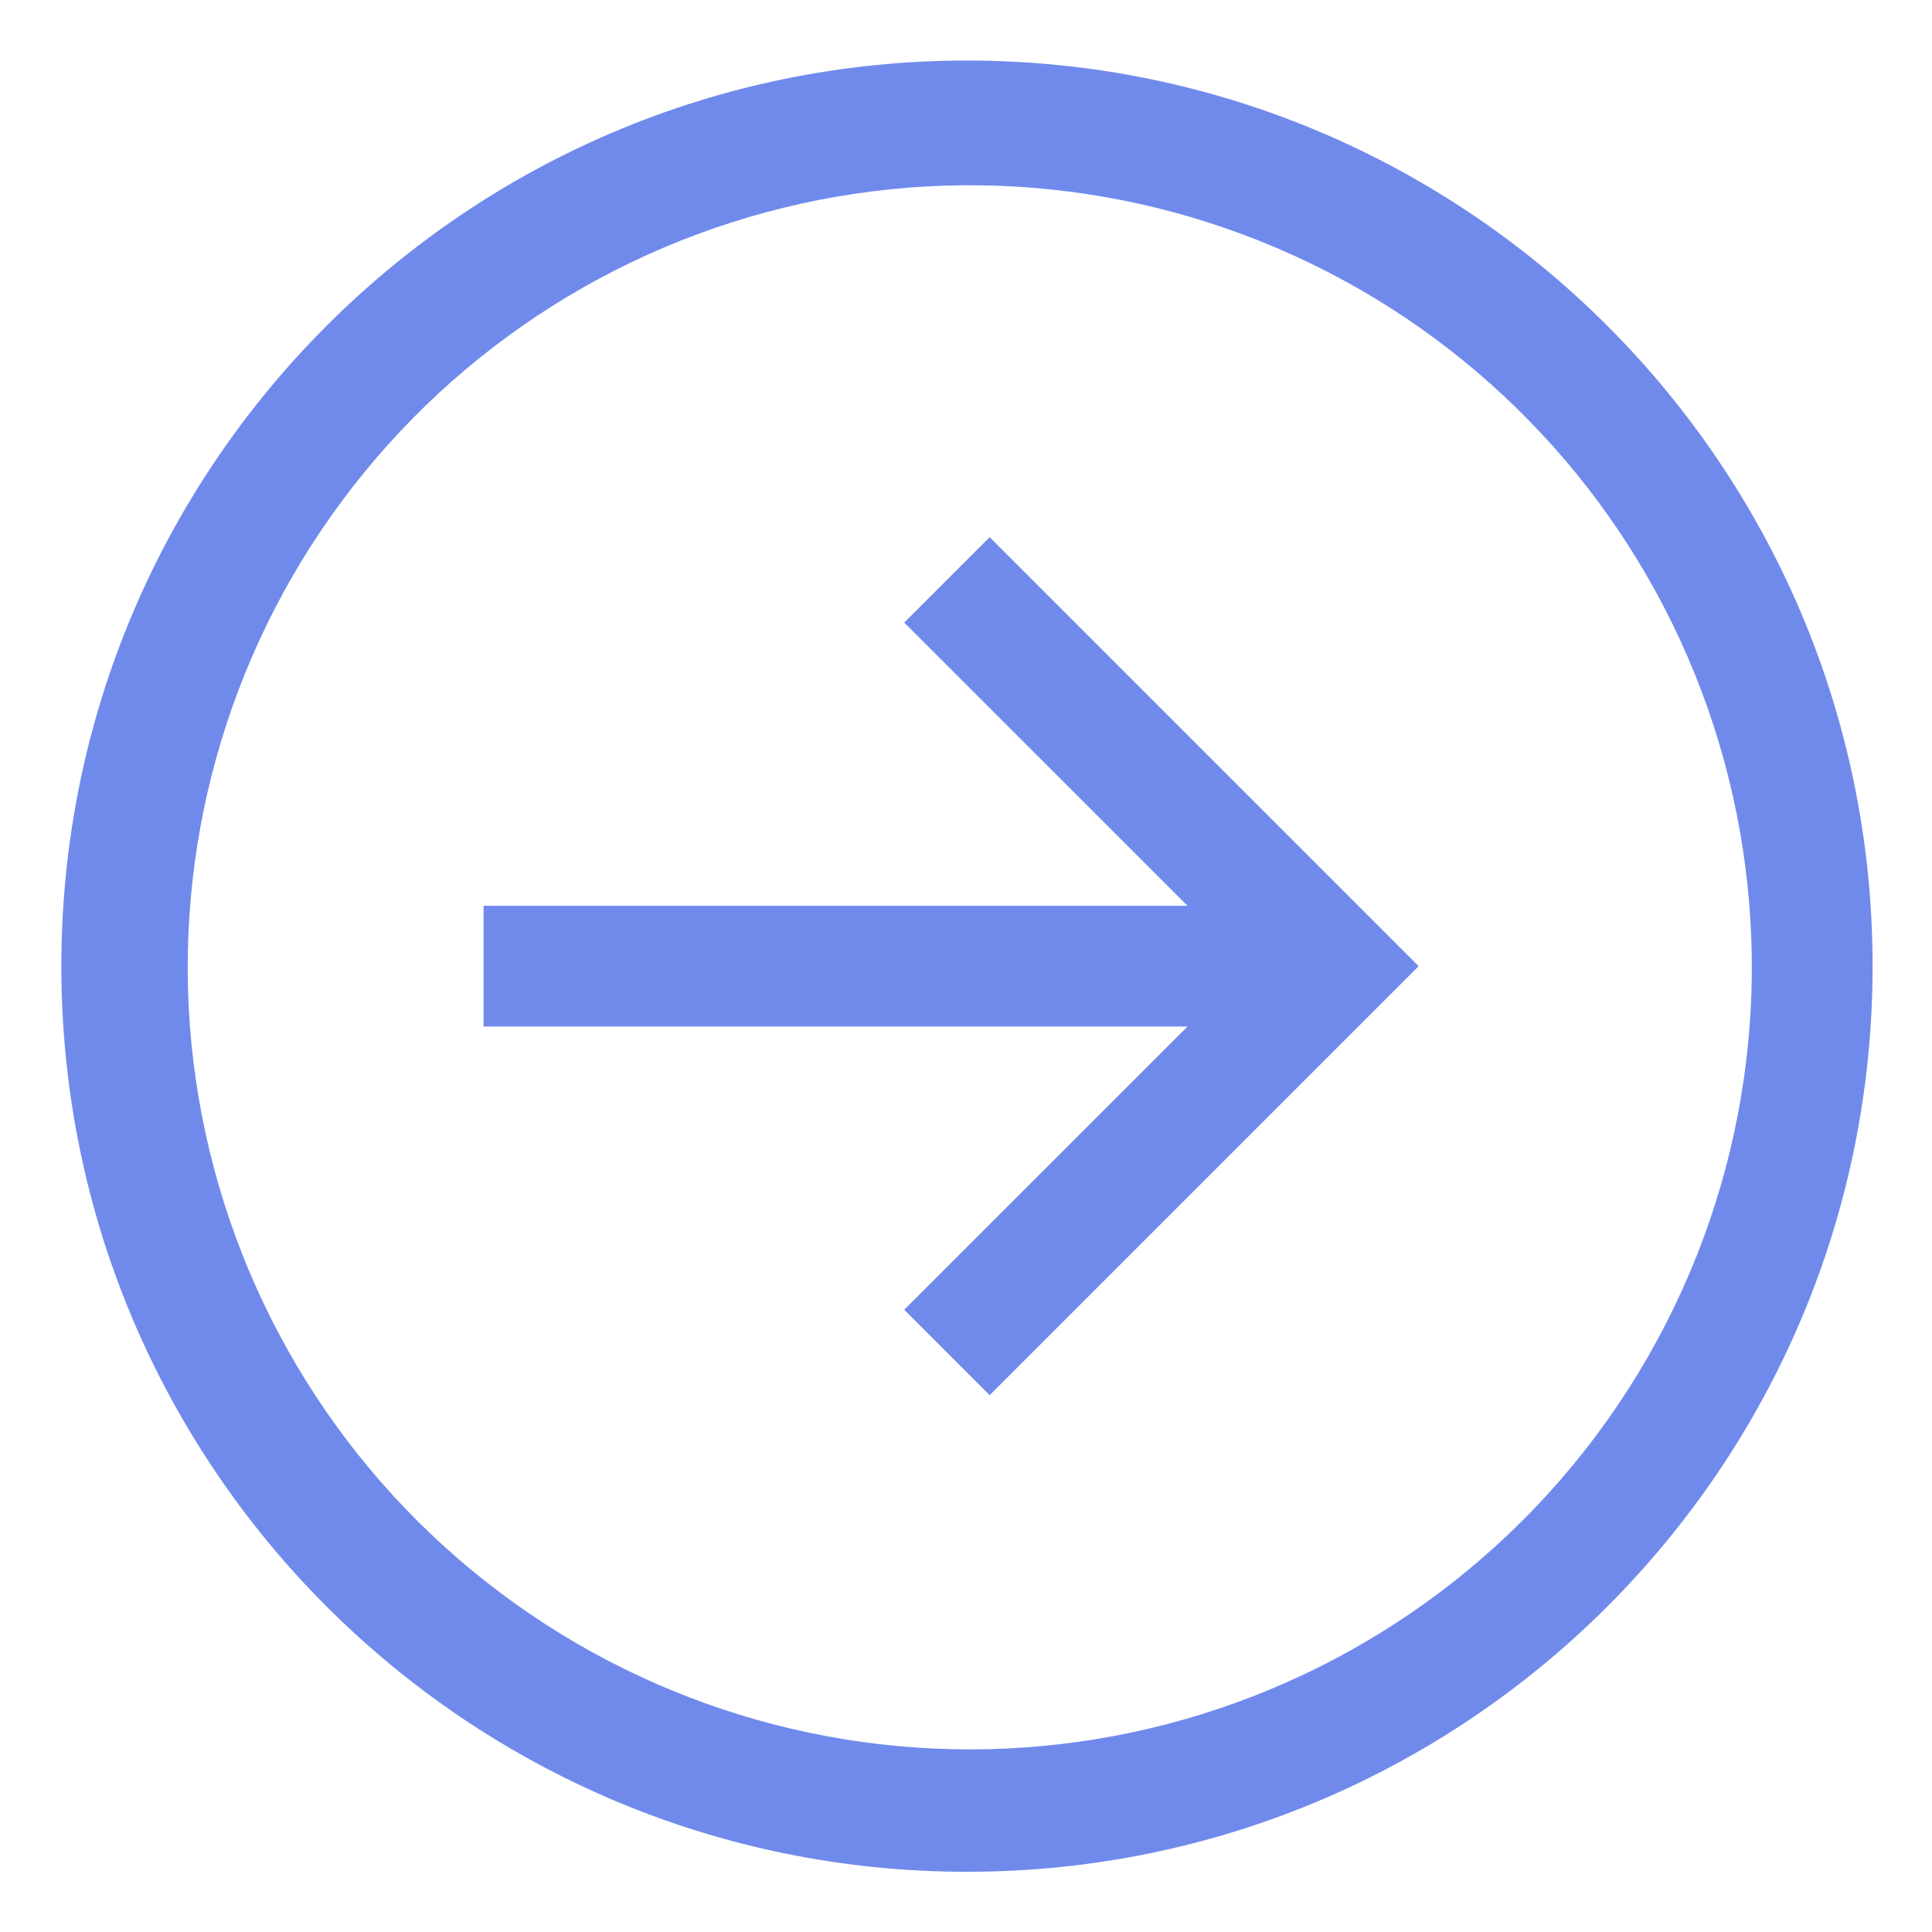
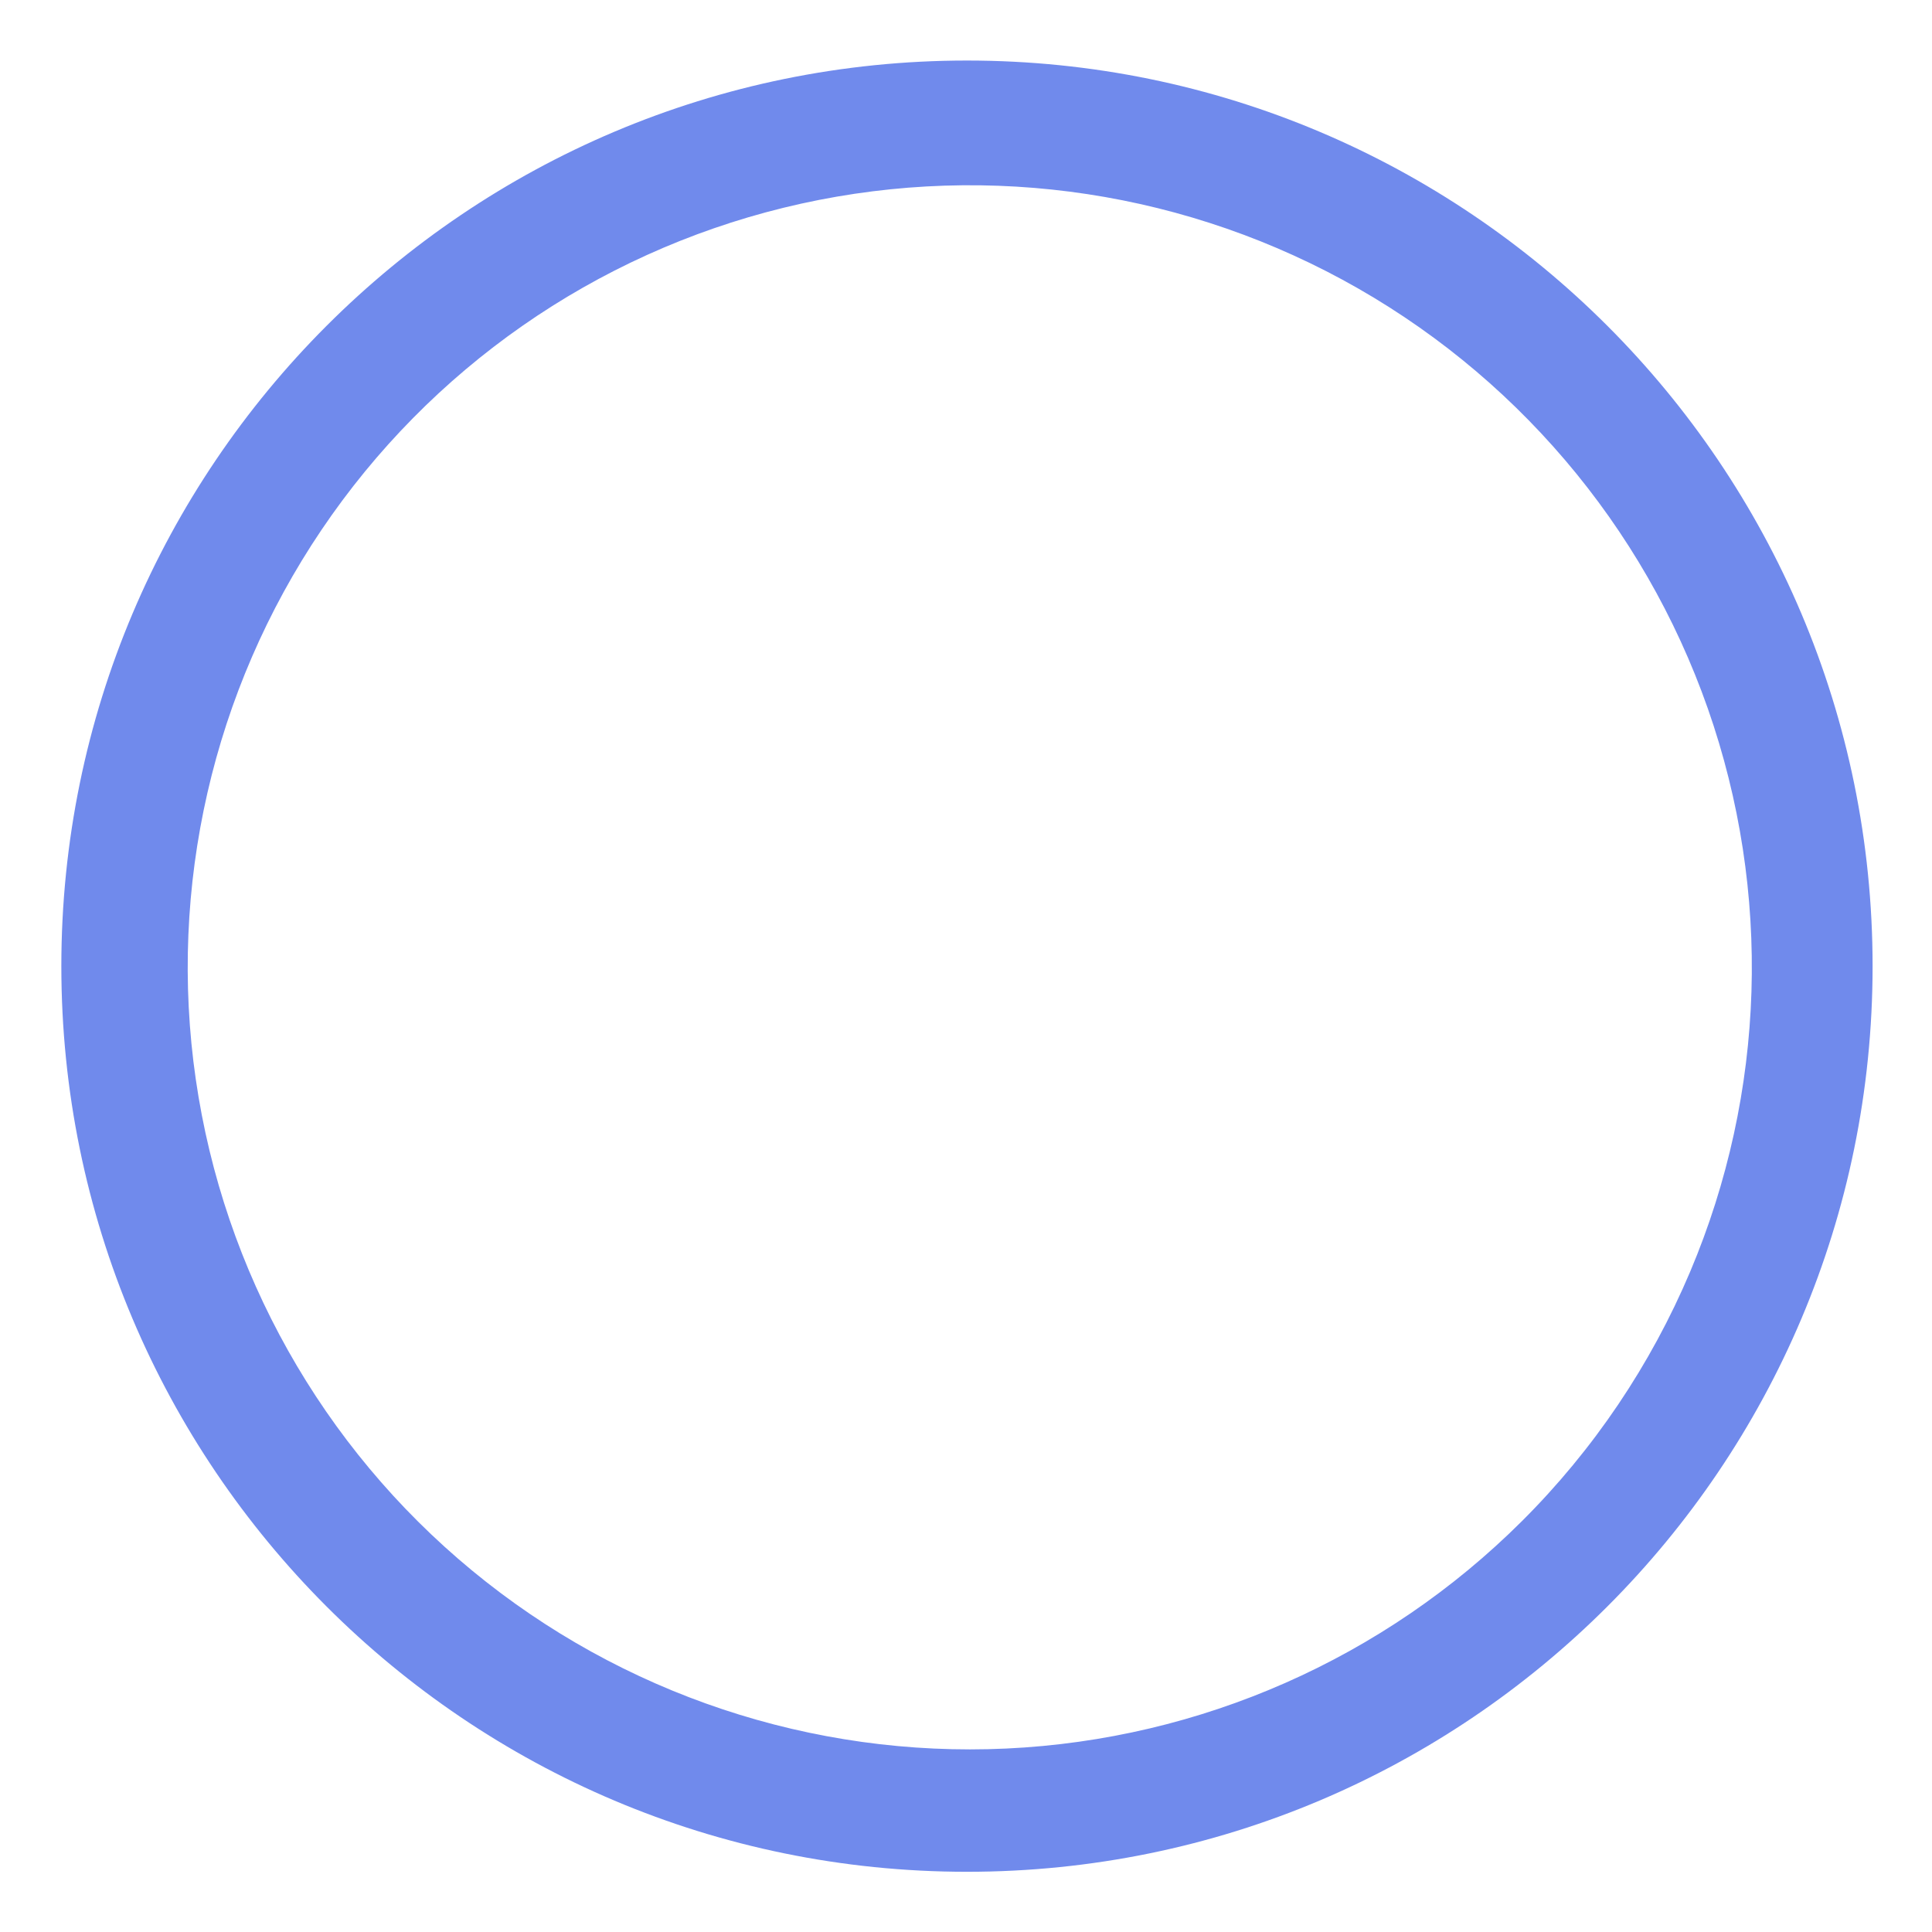
<svg xmlns="http://www.w3.org/2000/svg" width="24" height="24" viewBox="0 0 24 24" fill="none">
  <path d="M12.012 0.752C5.799 0.752 0.762 5.789 0.762 12.002C0.762 18.215 5.799 23.252 12.012 23.252C18.225 23.252 23.262 18.215 23.262 12.002C23.262 5.789 18.225 0.752 12.012 0.752ZM18.906 18.896C17.196 20.601 14.914 21.608 12.502 21.721C10.091 21.834 7.724 21.045 5.862 19.508C4 17.971 2.778 15.796 2.432 13.407C2.086 11.018 2.643 8.586 3.992 6.585C5.342 4.583 7.388 3.156 9.733 2.581C12.078 2.006 14.552 2.324 16.675 3.474C18.797 4.624 20.416 6.523 21.215 8.801C22.013 11.079 21.936 13.573 20.996 15.797C20.506 16.956 19.797 18.008 18.906 18.896Z" fill="#708AEC" />
-   <path d="M11.233 7.734L14.752 11.252H6.007V12.752H14.752L11.233 16.27L12.294 17.331L17.623 12.002L12.294 6.673L11.233 7.734Z" fill="#708AEC" />
</svg>